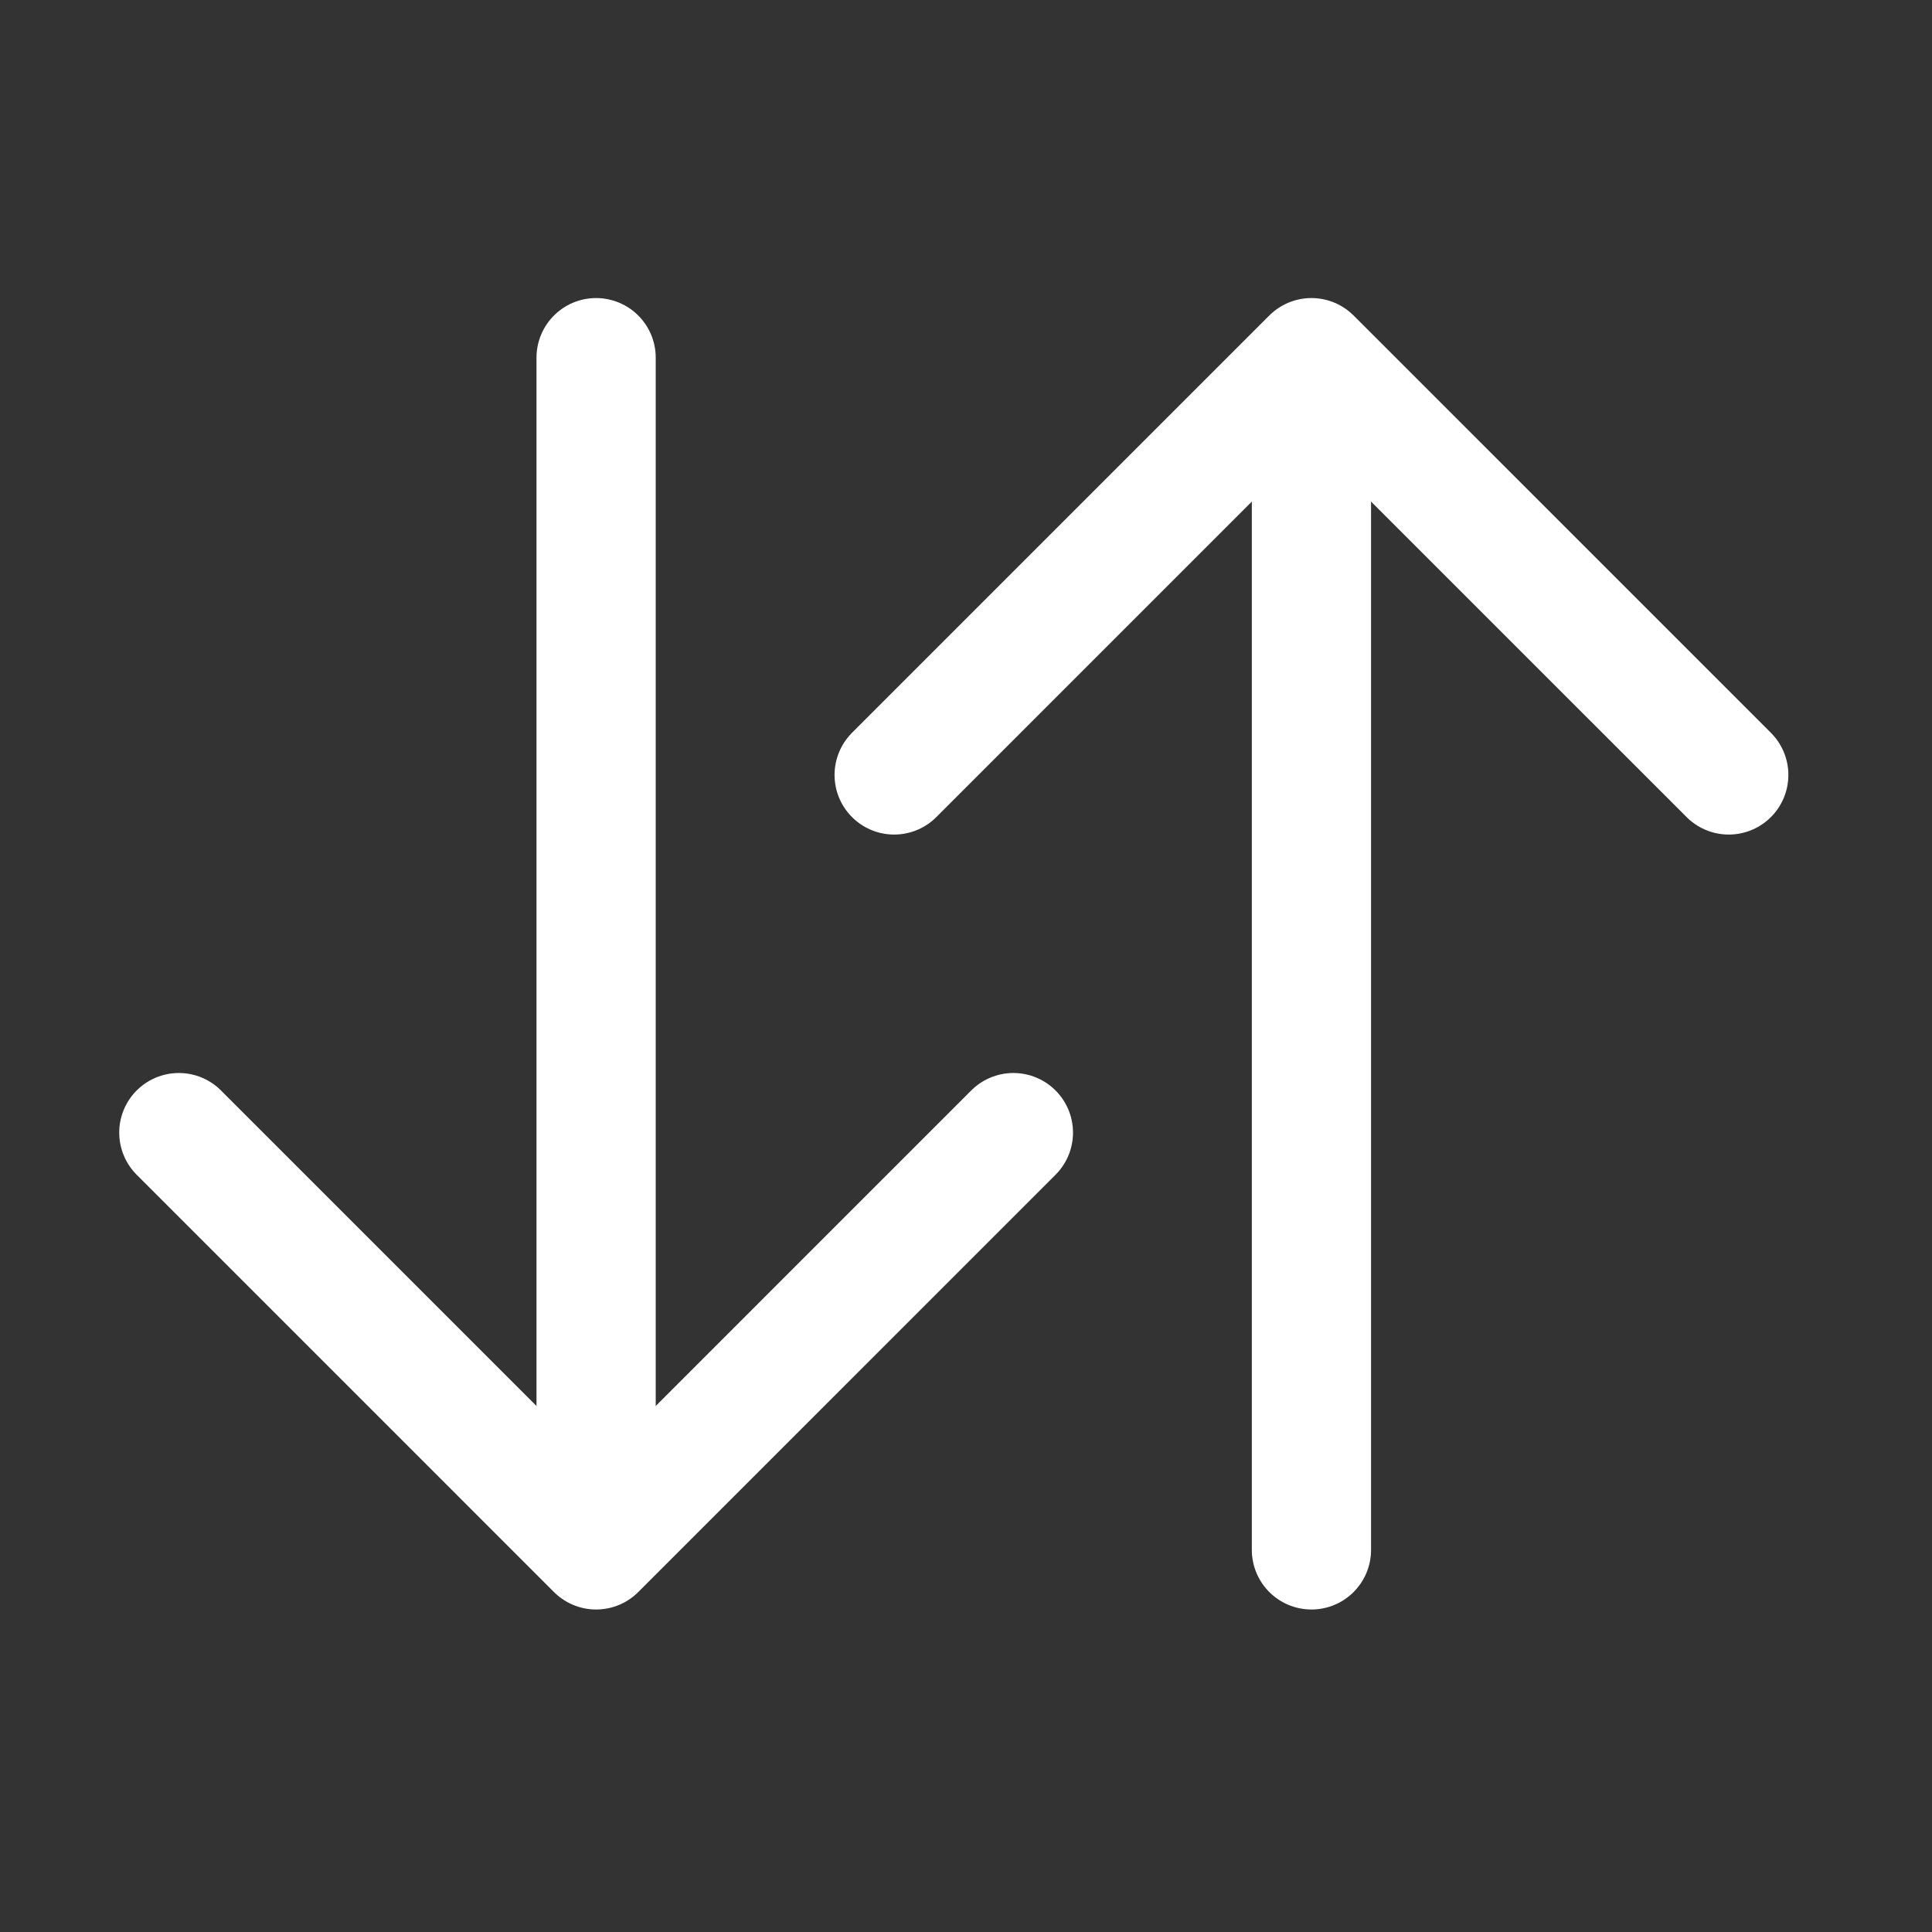
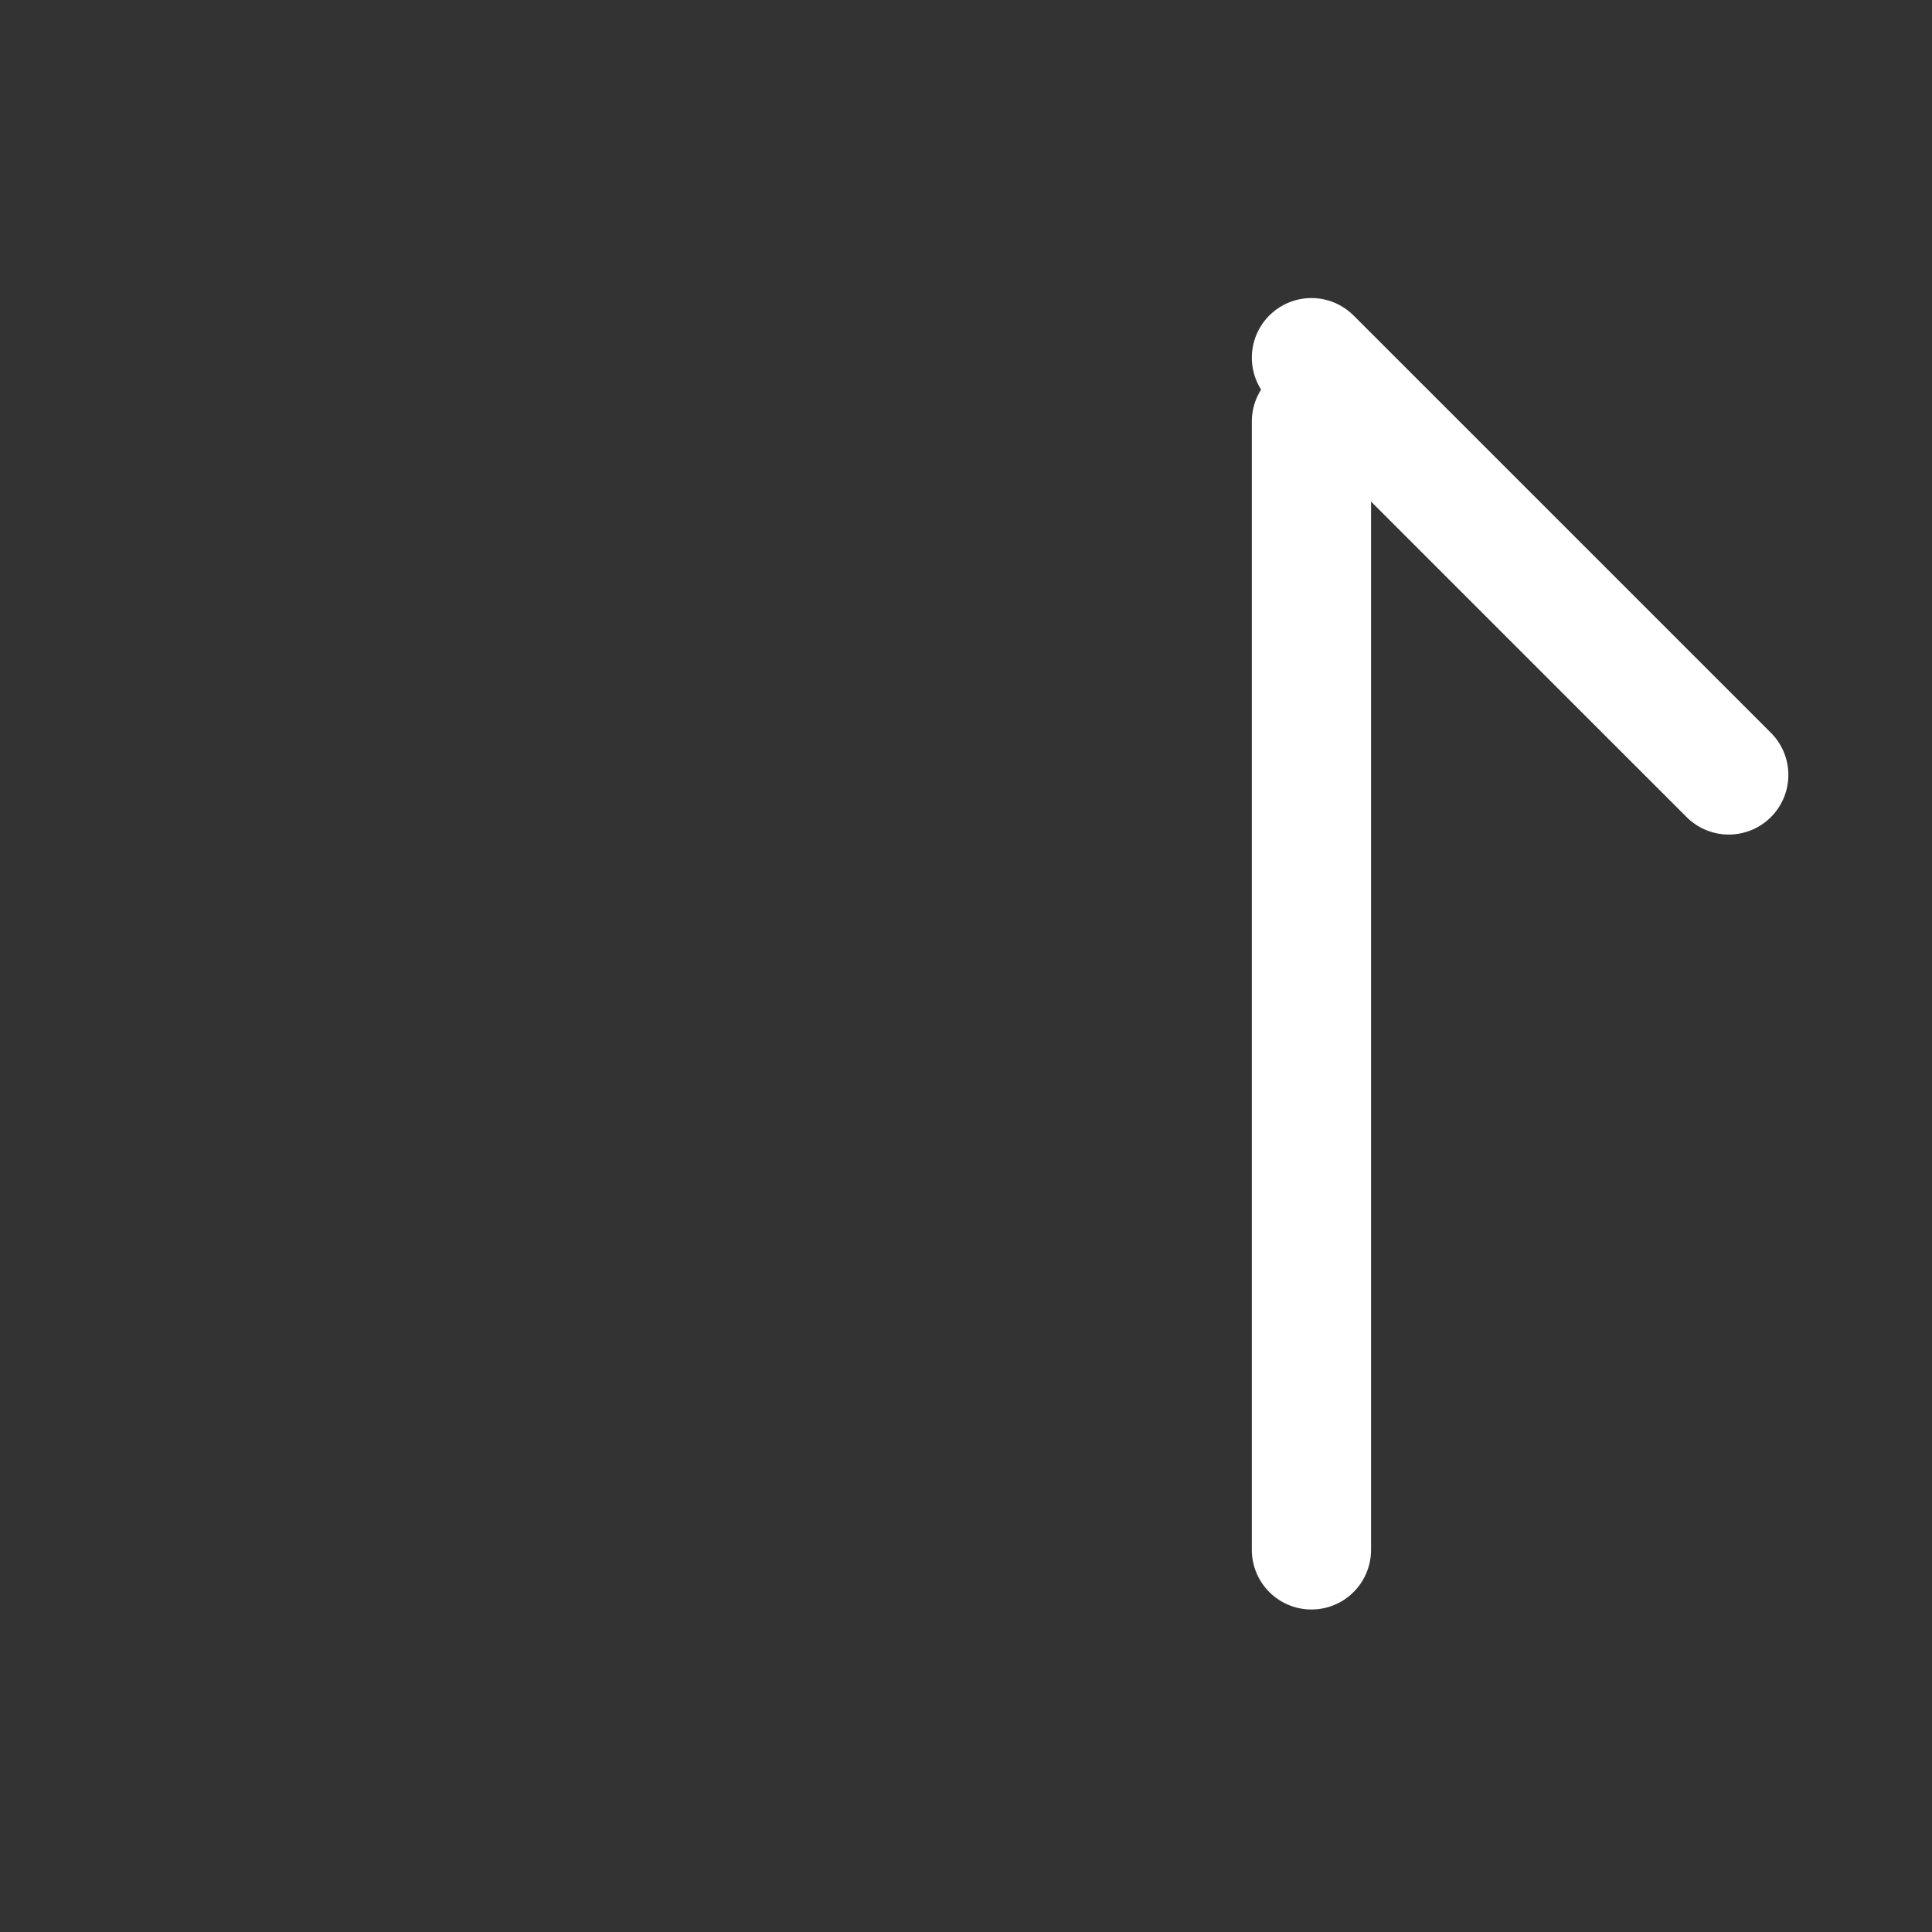
<svg xmlns="http://www.w3.org/2000/svg" width="55" height="55" viewBox="0 0 55 55" fill="none">
  <rect x="0" y="0" width="55" height="55" fill="#333333" stroke="none" />
-   <path d="M49.214 22.061L37.334 10.182L25.455 22.061" stroke="white" stroke-width="3.394" stroke-linecap="round" stroke-linejoin="round" />
+   <path d="M49.214 22.061L37.334 10.182" stroke="white" stroke-width="3.394" stroke-linecap="round" stroke-linejoin="round" />
  <path d="M37.334 11.999V44.122" stroke="white" stroke-width="3.394" stroke-linecap="round" stroke-linejoin="round" />
-   <path d="M5.091 32.243L16.97 44.122L28.849 32.243" stroke="white" stroke-width="3.394" stroke-linecap="round" stroke-linejoin="round" />
-   <path d="M16.97 42.213V10.182" stroke="white" stroke-width="3.394" stroke-linecap="round" stroke-linejoin="round" />
</svg>